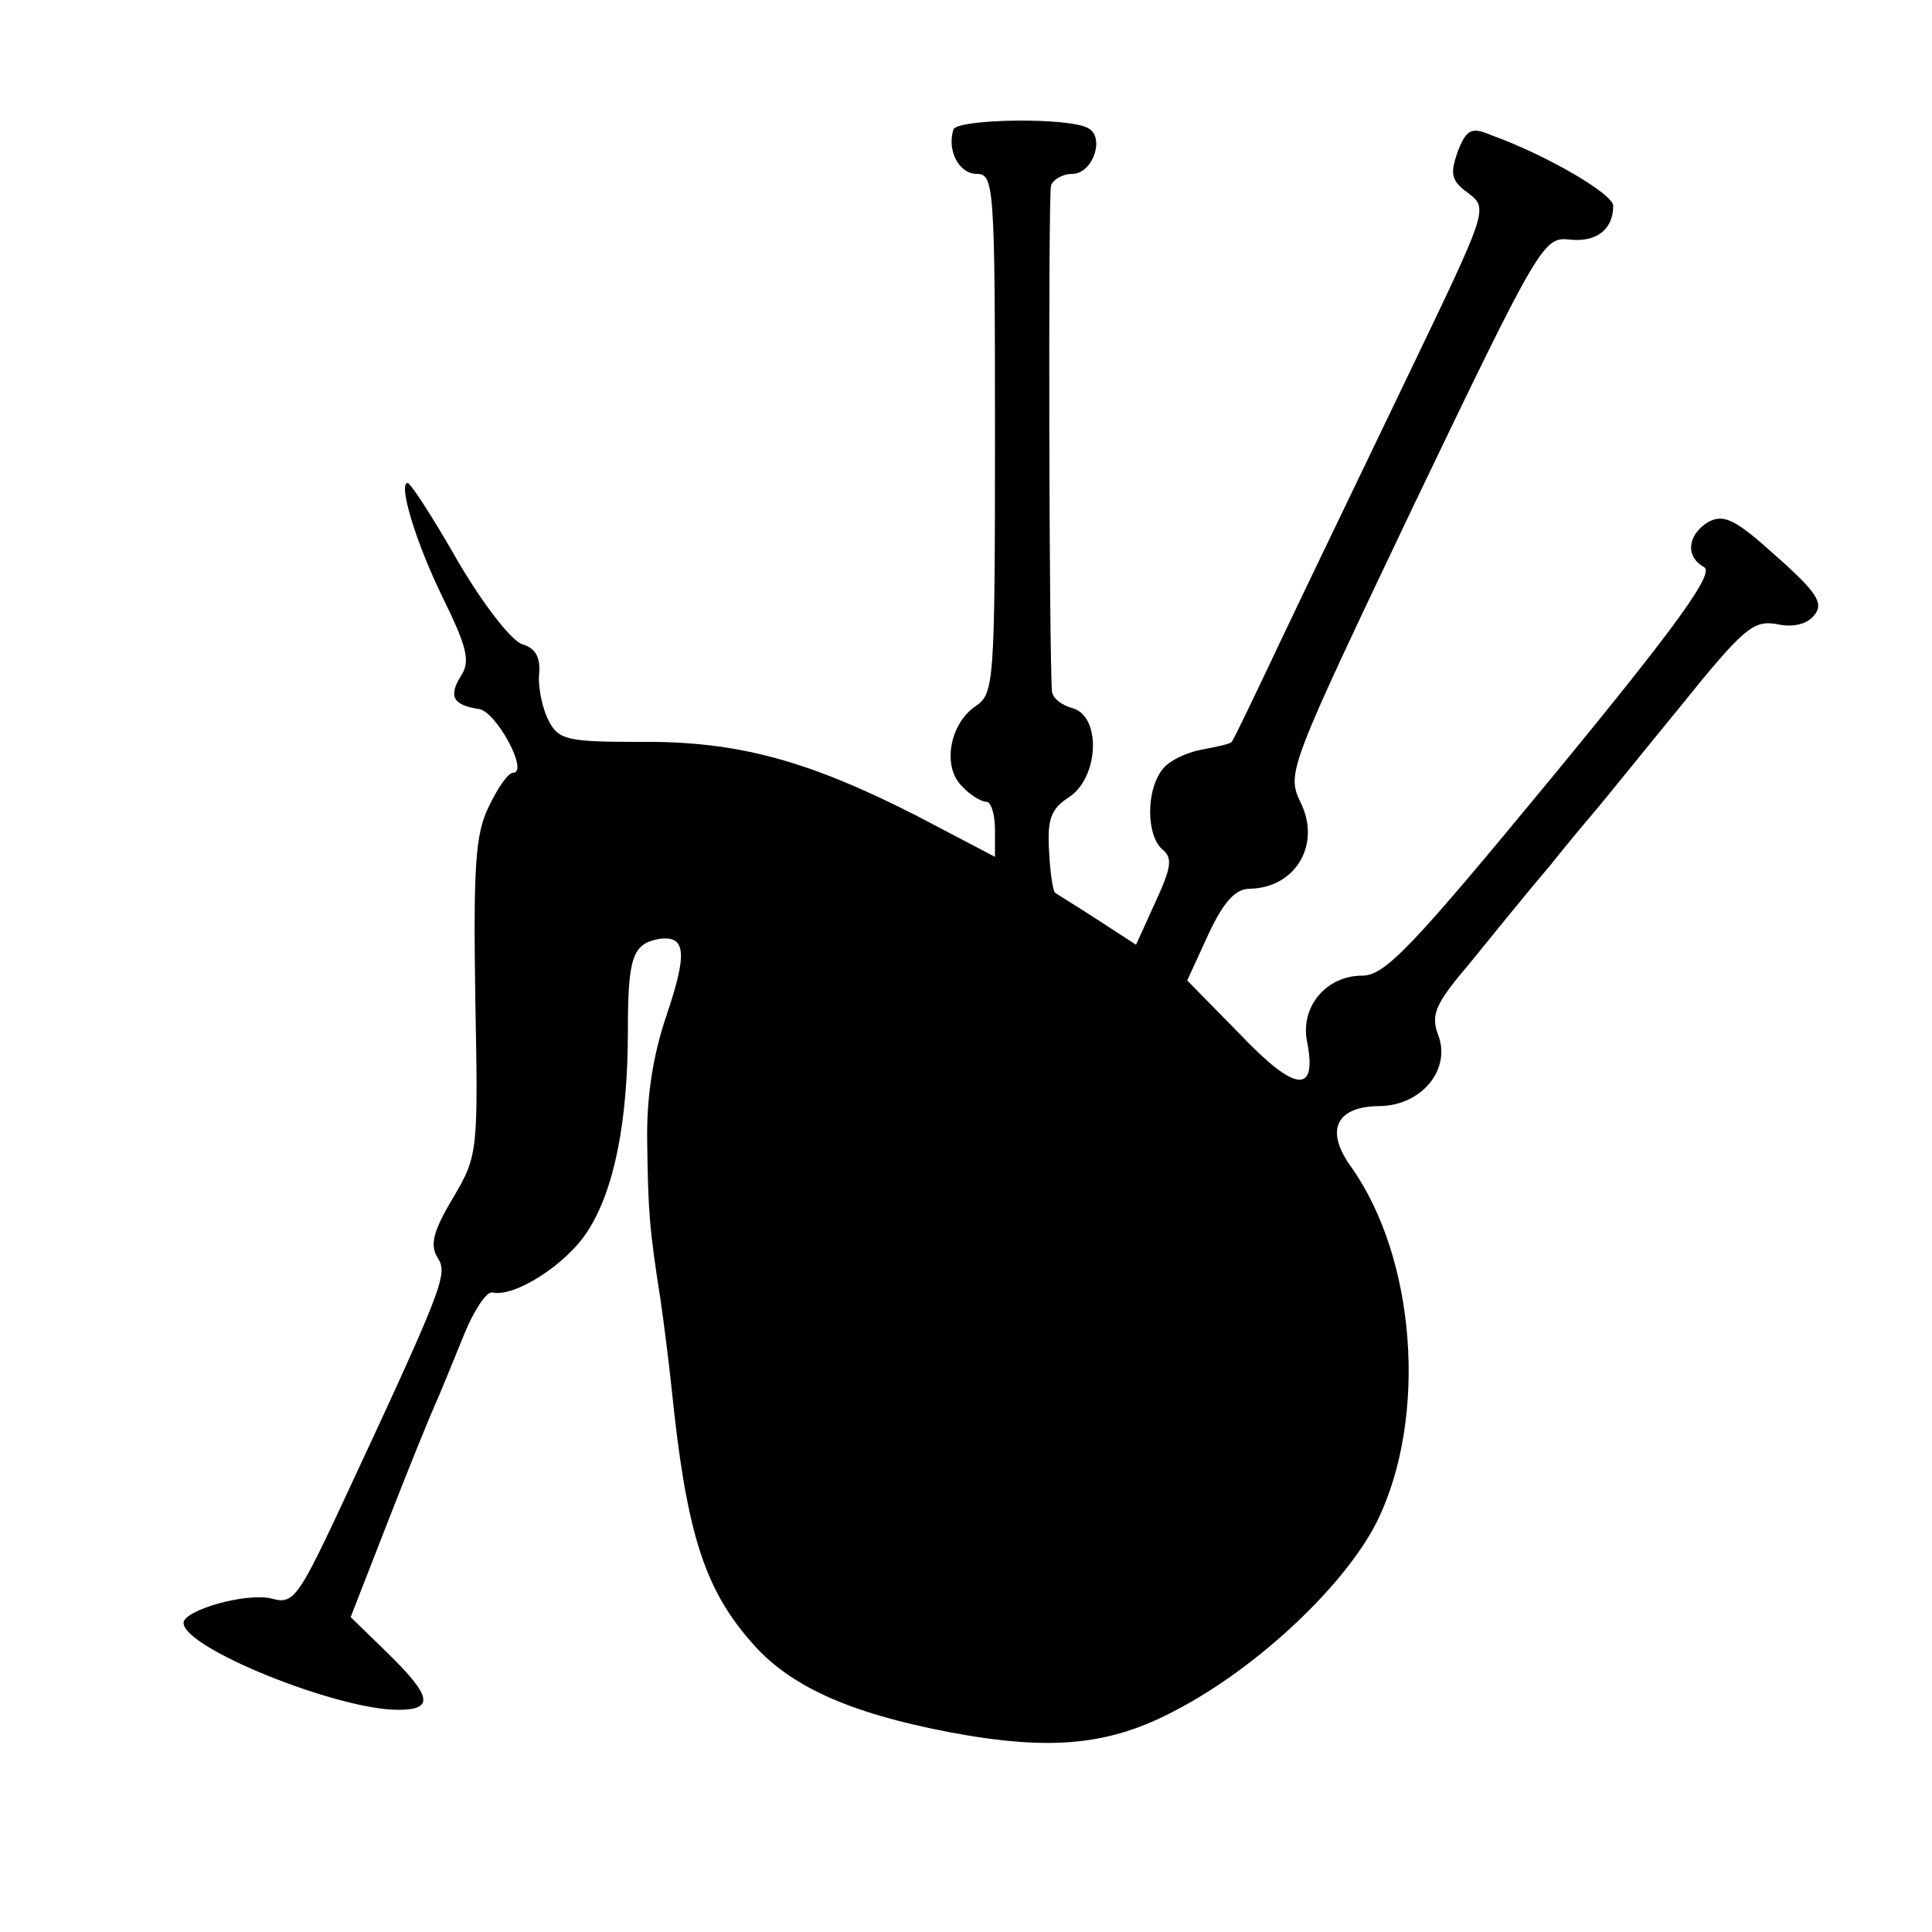
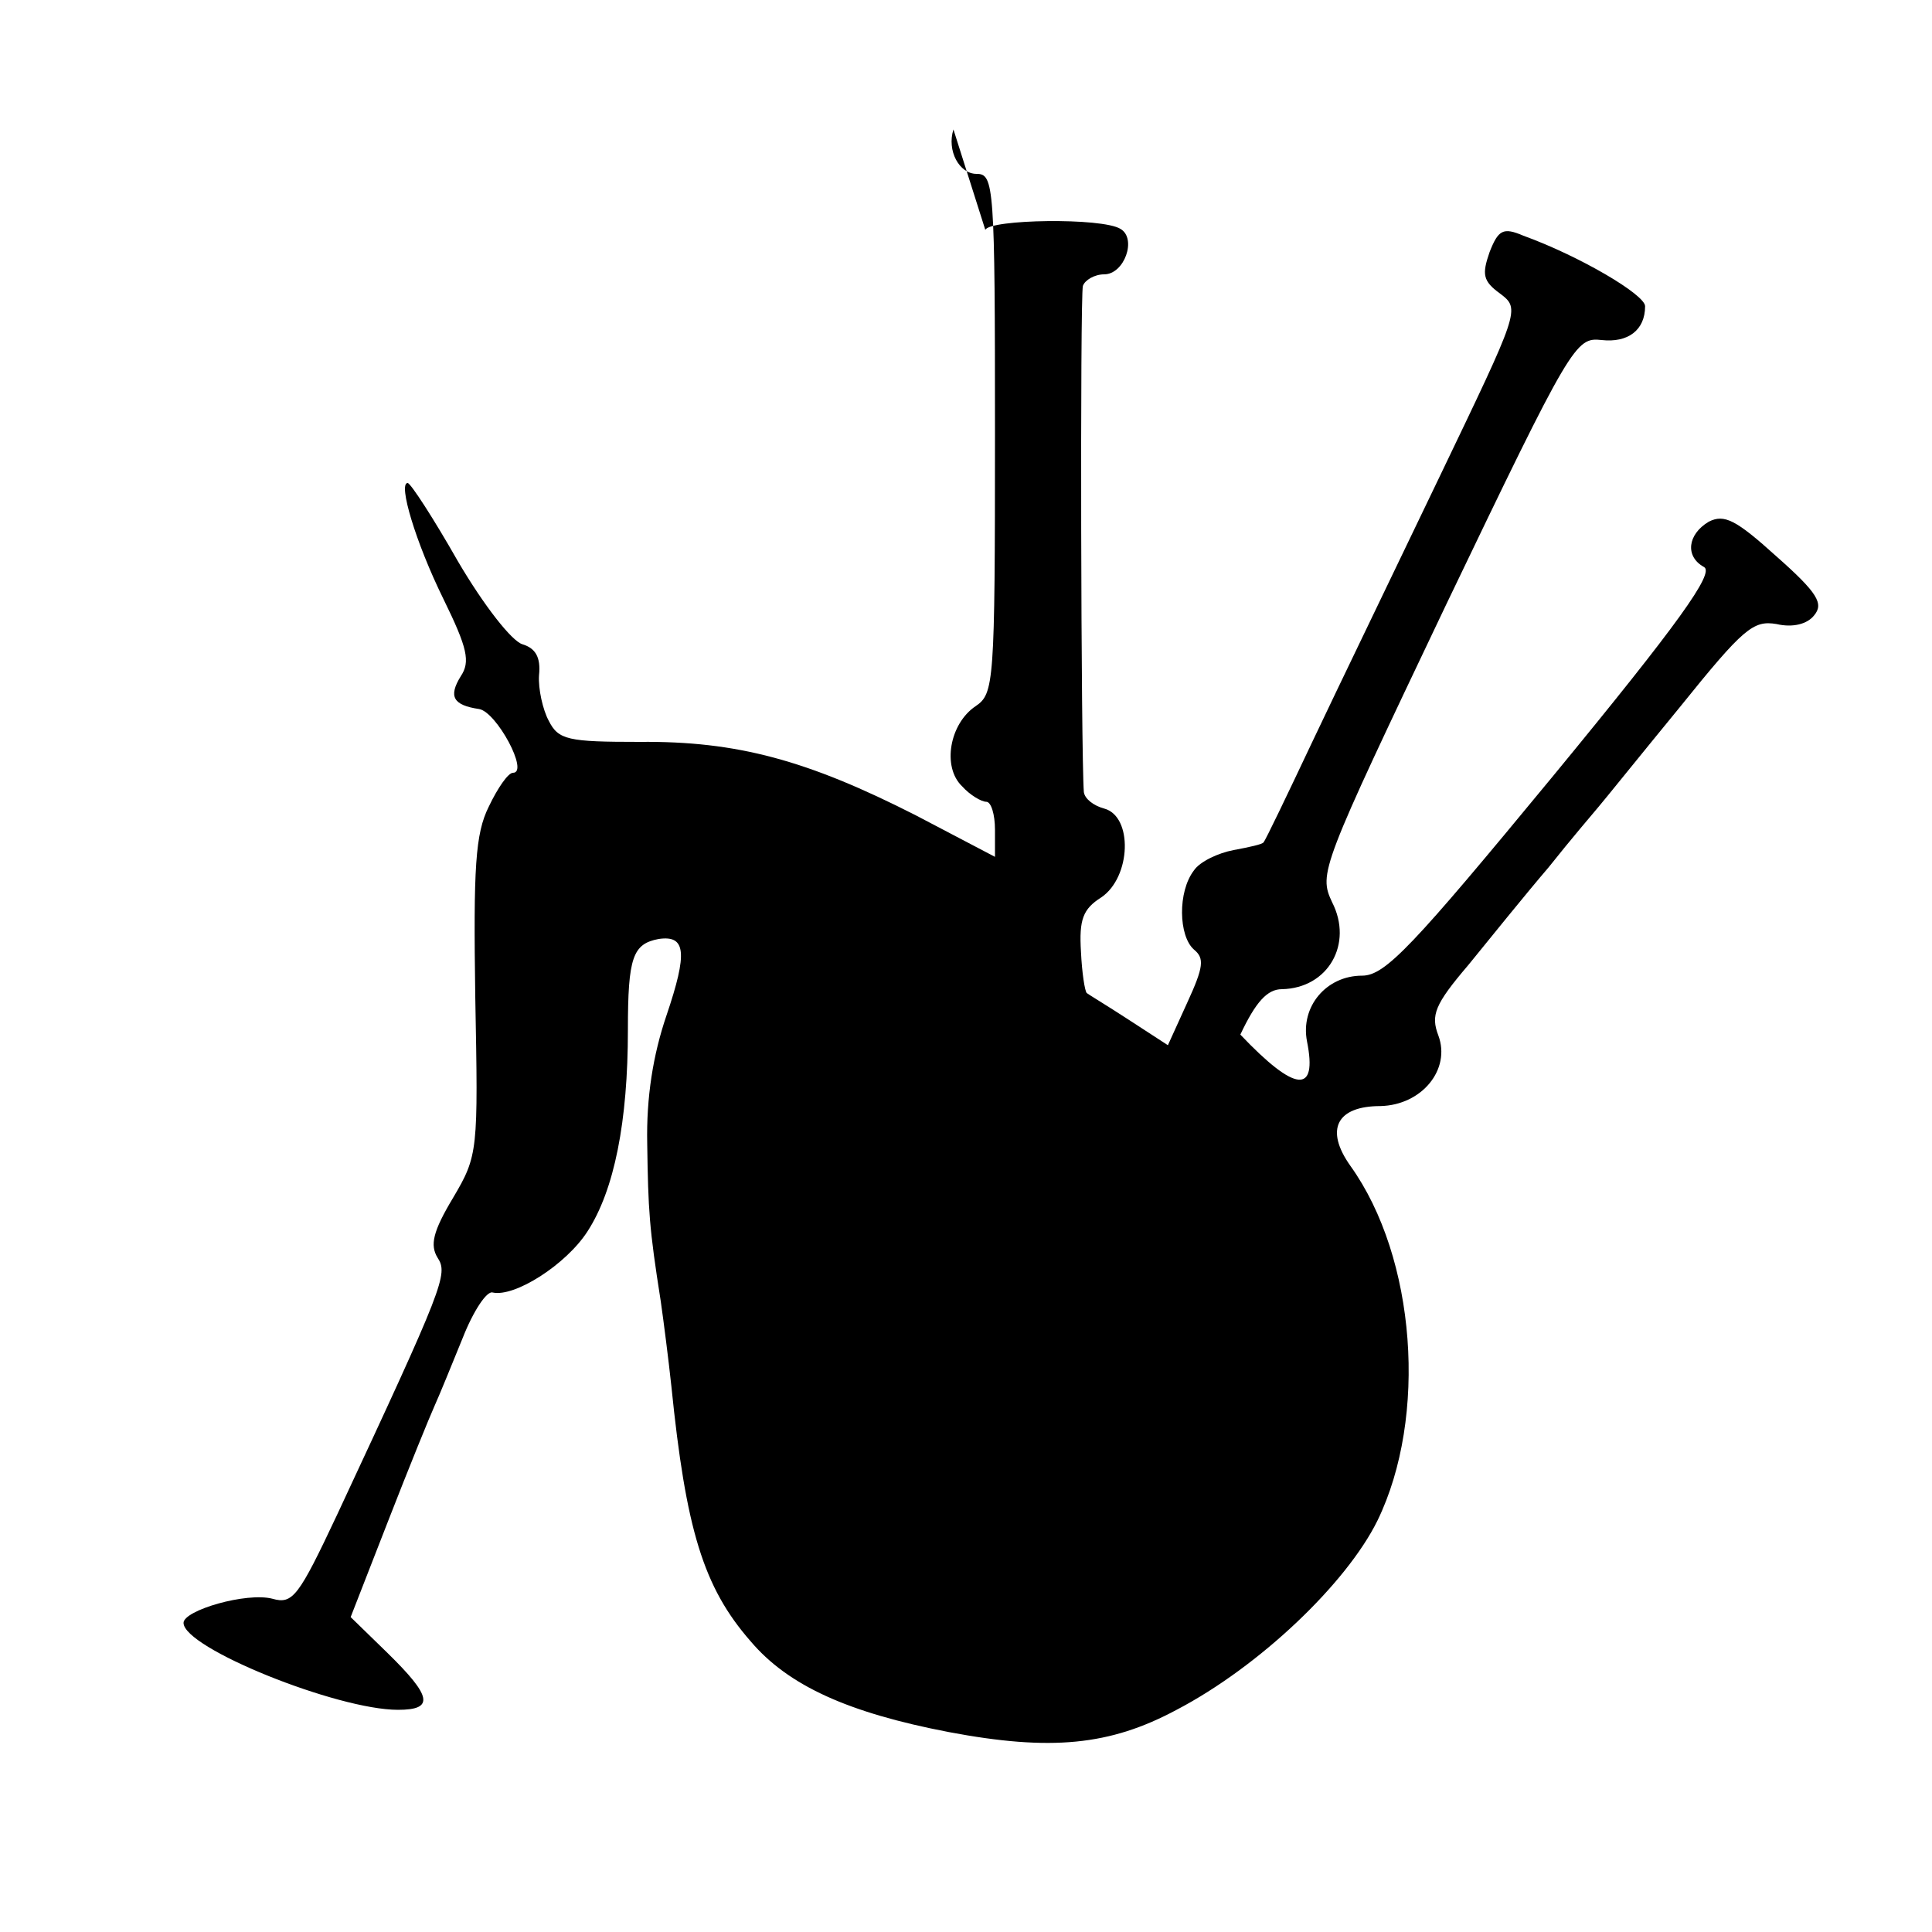
<svg xmlns="http://www.w3.org/2000/svg" version="1.0" width="200pt" height="200pt" viewBox="0 0 200 200" preserveAspectRatio="xMidYMid meet">
  <g transform="translate(0,200) scale(0.1,-0.1)" fill="#000000" stroke="none">
-     <path d="M987 1866 c-7 -22 6 -46 24 -46 18 0 19 -12 19 -269 0 -259 -1 -269 -20 -282 -27 -18 -35 -63 -14 -83 8 -9 20 -16 25 -16 5 0 9 -13 9 -29 l0 -28 -82 43 c-112 57 -185 77 -286 76 -74 0 -84 2 -94 22 -6 11 -11 33 -10 47 2 19 -4 28 -17 32 -11 3 -40 40 -67 86 -25 44 -49 81 -52 81 -10 0 8 -61 37 -120 25 -51 28 -65 18 -80 -13 -21 -8 -30 19 -34 18 -3 52 -66 35 -66 -5 0 -16 -16 -25 -35 -14 -28 -16 -63 -14 -197 3 -160 3 -164 -23 -208 -21 -35 -24 -49 -16 -62 11 -17 7 -28 -104 -266 -40 -85 -46 -93 -67 -87 -27 7 -92 -12 -92 -25 0 -26 159 -90 222 -90 38 0 35 14 -11 59 l-38 37 39 100 c21 54 43 108 48 119 5 11 18 43 29 70 11 28 25 49 31 47 23 -5 76 29 98 63 28 43 42 114 42 209 0 75 5 89 32 94 28 4 30 -14 8 -79 -14 -41 -21 -85 -20 -133 1 -69 2 -87 14 -163 3 -21 8 -60 11 -88 15 -148 33 -208 82 -264 39 -46 101 -74 205 -94 106 -20 167 -14 236 23 86 45 176 131 208 196 52 107 40 272 -28 367 -27 38 -14 62 31 62 43 1 73 38 60 73 -8 21 -4 32 31 73 22 27 59 73 83 101 23 29 47 57 52 63 6 7 43 53 84 103 66 82 76 90 100 86 17 -4 32 0 39 9 10 12 4 23 -39 61 -42 38 -54 44 -70 36 -22 -13 -25 -36 -5 -47 11 -6 -26 -58 -156 -216 -146 -177 -174 -207 -198 -207 -37 0 -64 -32 -57 -68 11 -55 -12 -53 -69 7 l-55 56 22 48 c16 34 28 47 43 47 48 1 74 47 52 90 -14 30 -12 35 118 308 130 271 134 277 161 274 27 -3 45 10 45 35 0 12 -68 52 -126 73 -21 9 -26 6 -35 -17 -8 -23 -7 -30 11 -43 21 -16 20 -17 -63 -190 -46 -96 -106 -220 -132 -275 -26 -55 -48 -101 -50 -103 -1 -2 -15 -5 -31 -8 -16 -3 -35 -12 -41 -21 -17 -22 -16 -68 0 -82 11 -9 10 -18 -7 -55 l-20 -44 -40 26 c-23 15 -43 27 -44 28 -2 2 -5 21 -6 43 -2 33 2 44 21 56 31 21 33 84 3 92 -11 3 -20 10 -21 17 -3 38 -4 513 -1 524 2 6 12 12 22 12 21 0 34 37 17 47 -19 12 -136 10 -140 -1z" />
+     <path d="M987 1866 c-7 -22 6 -46 24 -46 18 0 19 -12 19 -269 0 -259 -1 -269 -20 -282 -27 -18 -35 -63 -14 -83 8 -9 20 -16 25 -16 5 0 9 -13 9 -29 l0 -28 -82 43 c-112 57 -185 77 -286 76 -74 0 -84 2 -94 22 -6 11 -11 33 -10 47 2 19 -4 28 -17 32 -11 3 -40 40 -67 86 -25 44 -49 81 -52 81 -10 0 8 -61 37 -120 25 -51 28 -65 18 -80 -13 -21 -8 -30 19 -34 18 -3 52 -66 35 -66 -5 0 -16 -16 -25 -35 -14 -28 -16 -63 -14 -197 3 -160 3 -164 -23 -208 -21 -35 -24 -49 -16 -62 11 -17 7 -28 -104 -266 -40 -85 -46 -93 -67 -87 -27 7 -92 -12 -92 -25 0 -26 159 -90 222 -90 38 0 35 14 -11 59 l-38 37 39 100 c21 54 43 108 48 119 5 11 18 43 29 70 11 28 25 49 31 47 23 -5 76 29 98 63 28 43 42 114 42 209 0 75 5 89 32 94 28 4 30 -14 8 -79 -14 -41 -21 -85 -20 -133 1 -69 2 -87 14 -163 3 -21 8 -60 11 -88 15 -148 33 -208 82 -264 39 -46 101 -74 205 -94 106 -20 167 -14 236 23 86 45 176 131 208 196 52 107 40 272 -28 367 -27 38 -14 62 31 62 43 1 73 38 60 73 -8 21 -4 32 31 73 22 27 59 73 83 101 23 29 47 57 52 63 6 7 43 53 84 103 66 82 76 90 100 86 17 -4 32 0 39 9 10 12 4 23 -39 61 -42 38 -54 44 -70 36 -22 -13 -25 -36 -5 -47 11 -6 -26 -58 -156 -216 -146 -177 -174 -207 -198 -207 -37 0 -64 -32 -57 -68 11 -55 -12 -53 -69 7 c16 34 28 47 43 47 48 1 74 47 52 90 -14 30 -12 35 118 308 130 271 134 277 161 274 27 -3 45 10 45 35 0 12 -68 52 -126 73 -21 9 -26 6 -35 -17 -8 -23 -7 -30 11 -43 21 -16 20 -17 -63 -190 -46 -96 -106 -220 -132 -275 -26 -55 -48 -101 -50 -103 -1 -2 -15 -5 -31 -8 -16 -3 -35 -12 -41 -21 -17 -22 -16 -68 0 -82 11 -9 10 -18 -7 -55 l-20 -44 -40 26 c-23 15 -43 27 -44 28 -2 2 -5 21 -6 43 -2 33 2 44 21 56 31 21 33 84 3 92 -11 3 -20 10 -21 17 -3 38 -4 513 -1 524 2 6 12 12 22 12 21 0 34 37 17 47 -19 12 -136 10 -140 -1z" />
  </g>
</svg>